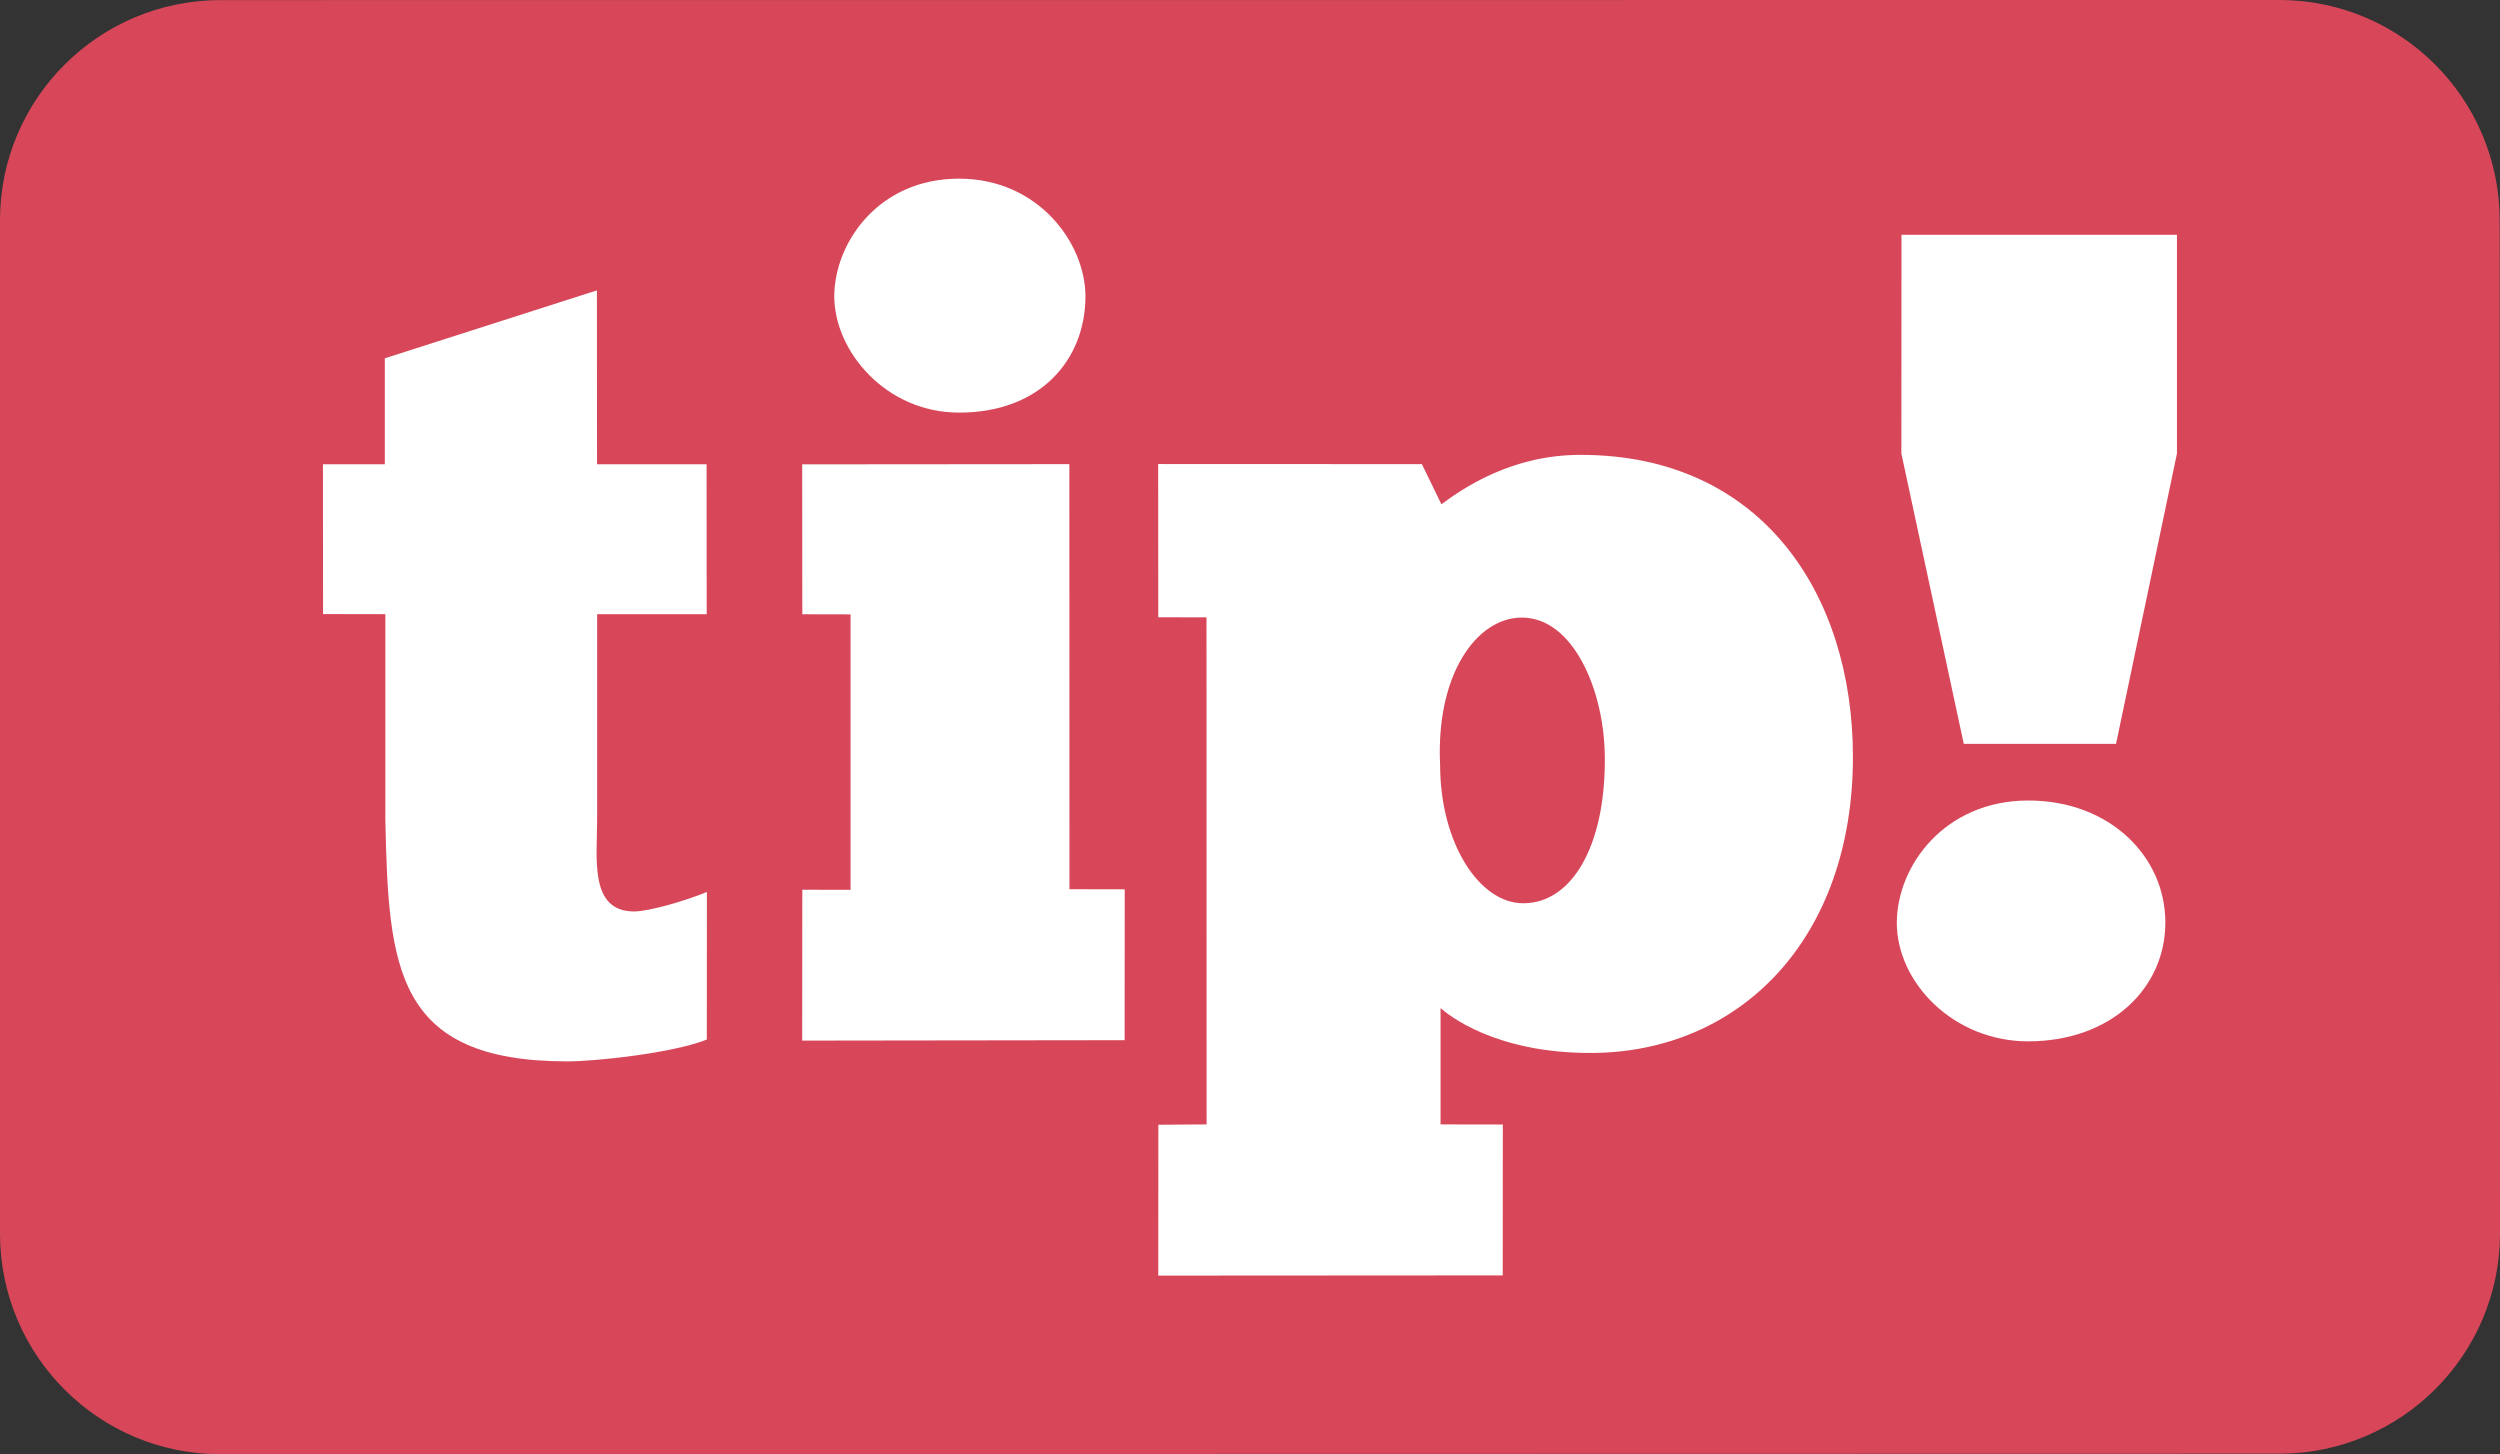
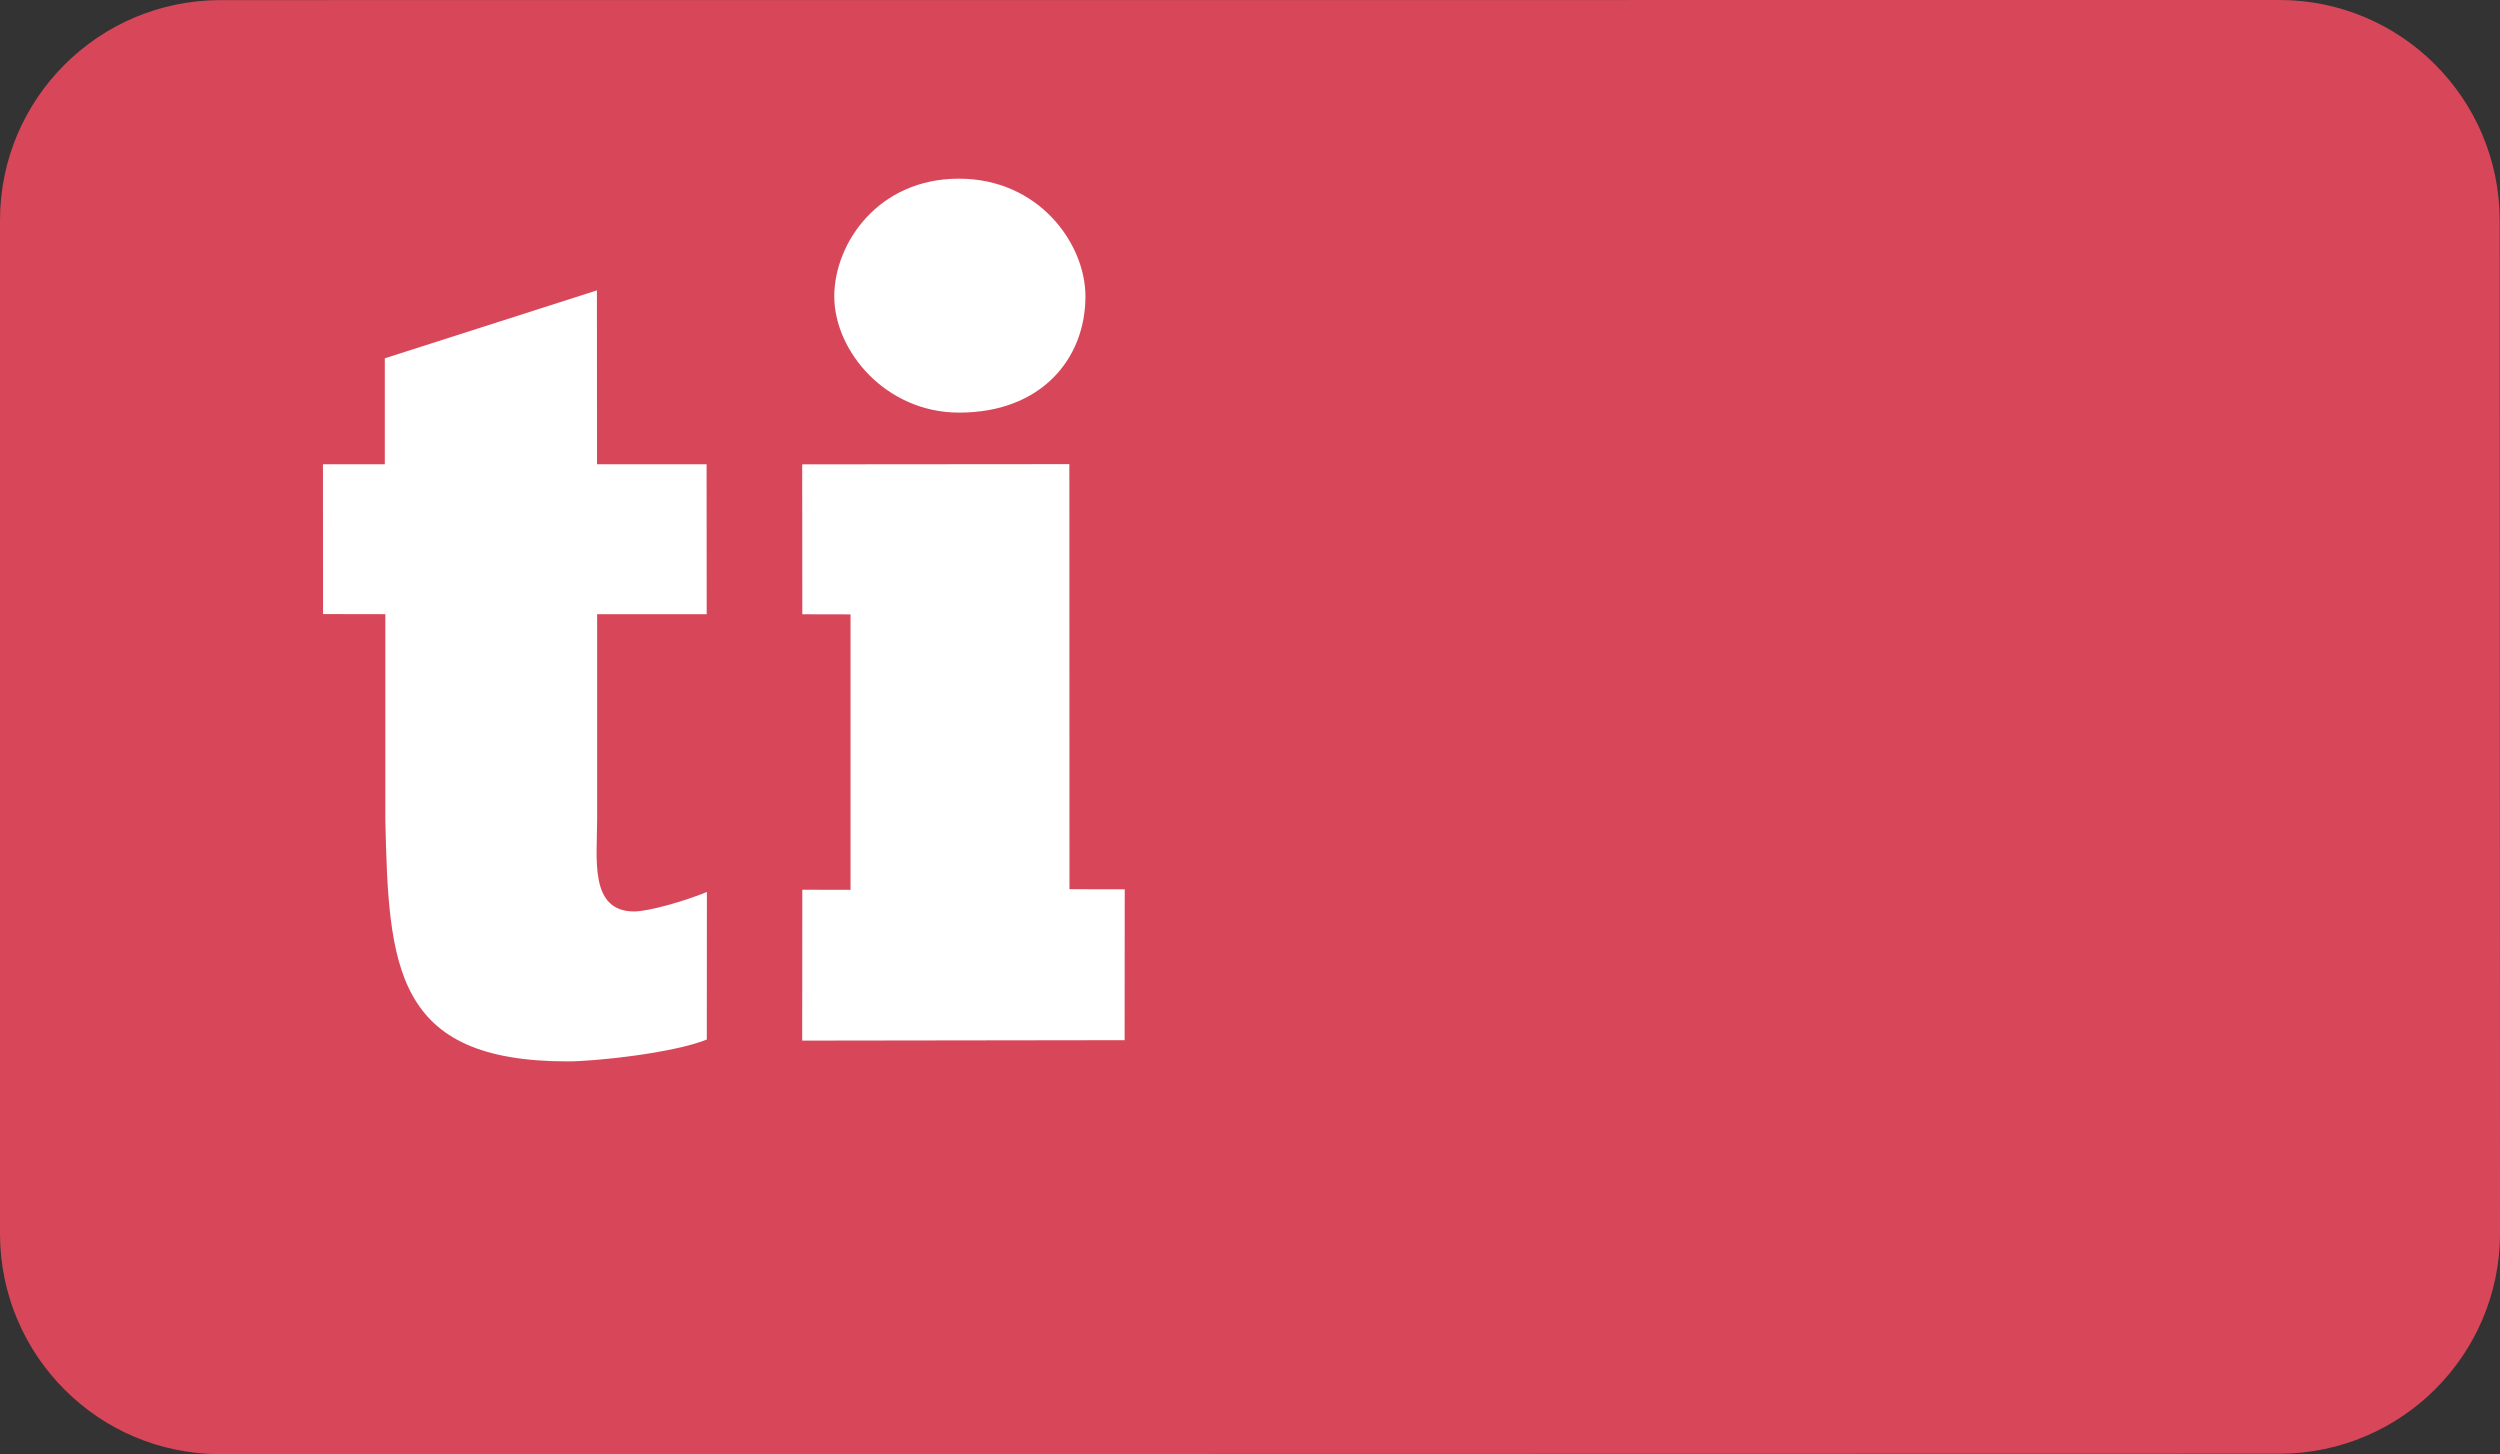
<svg xmlns="http://www.w3.org/2000/svg" version="1.1" id="VECTO" x="0px" y="0px" viewBox="0 0 234.79 136.57" style="enable-background:new 0 0 234.79 136.57;" xml:space="preserve">
  <rect x="0" y="0" width="234.79" height="136.57" fill="#333333" stroke="none" />
  <style type="text/css">
	.st0{fill:#FFFFFF;}
	.st1{fill:#1B1B1B;}
	.st2{fill:#D84759;}
	.st3{fill:#1C1C1C;}
	.st4{fill:#FDD51E;}
	.st5{fill:#F9AF03;}
	.st6{clip-path:url(#SVGID_2_);fill:#F9AF03;}
	.st7{clip-path:url(#SVGID_4_);fill:#F9AF03;}
	.st8{clip-path:url(#SVGID_6_);fill:#F9AF03;}
	.st9{clip-path:url(#SVGID_18_);fill:#F9AF03;}
	.st10{clip-path:url(#SVGID_20_);fill:#F9AF03;}
	.st11{clip-path:url(#SVGID_22_);fill:#F9AF03;}
	.st12{clip-path:url(#SVGID_24_);fill:#F9AF03;}
	.st13{clip-path:url(#SVGID_26_);fill:#F9AF03;}
	.st14{fill:none;stroke:#D3D9EE;stroke-width:2;stroke-miterlimit:10;}
	.st15{clip-path:url(#SVGID_28_);fill:#F9AF03;}
	.st16{clip-path:url(#SVGID_30_);fill:#F9AF03;}
	.st17{fill:#F3F7FB;}
	.st18{fill:#D3D9EE;}
	.st19{fill:none;stroke:#FFFFFF;stroke-linecap:round;stroke-linejoin:round;stroke-miterlimit:10;}
	.st20{fill:none;}
	.st21{opacity:0.5;}
	.st22{clip-path:url(#SVGID_32_);fill:#F9AF03;}
</style>
  <g>
    <path class="st2" d="M214.09,136.53l-193.4,0.04c-11.42,0-20.66-9.25-20.69-20.67l0-95.2C0,9.28,9.25,0.04,20.67,0.01L214.07,0   c11.42,0,20.66,9.25,20.69,20.67l0.03,95.2C234.76,127.26,225.52,136.5,214.09,136.53z" />
    <g>
      <path class="st0" d="M36.14,43.6l0-9.95l19.92-6.38l0.01,16.33l10.29,0l0.01,14.08l-10.29,0l0,19.27c0,3.69-0.75,8.65,3.48,8.65    c1.41-0.01,4.76-0.98,6.83-1.83l-0.01,13.86c-3.26,1.3-10.6,2.06-13.1,2.05c-16.24,0-16.79-8.87-17.09-22.73l0-19.27l-5.85-0.01    L30.33,43.6L36.14,43.6z" />
      <path class="st0" d="M75.34,97.73l0.01-14.17l4.53,0.01l0-25.87l-4.53-0.01l-0.01-14.08l25.09-0.02l0.01,39.92l5.19,0.01    l-0.01,14.17L75.34,97.73z M90.05,16.78c7.48-0.01,11.89,6.07,11.89,11.05c0,5.94-4.23,10.94-11.89,10.92    c-6.82-0.01-11.68-5.72-11.7-10.91C78.36,22.83,82.48,16.78,90.05,16.78z" />
-       <path class="st0" d="M113.32,105.6l-0.01-47.62l-4.53-0.01l-0.01-14.39l24.77,0.01l1.83,3.77c2.05-1.51,6.6-4.66,13.11-4.64    c16.89,0.01,25.53,12.98,25.54,28.35c0,17.21-10.71,27.82-24.66,27.82c-8.98,0-13.32-3.57-14.07-4.21l0,10.92l5.85,0.01    l-0.01,14.17l-32.35,0.02l0.01-14.17L113.32,105.6z M142.93,58c-4.22-0.01-8.1,5.3-7.68,13.86c0.01,7.35,3.7,12.98,7.8,12.97    c4.53,0.01,7.69-5.29,7.67-13.52C150.73,64.8,147.71,57.99,142.93,58z" />
-       <path class="st0" d="M190.48,75.18c7.7,0,12.89,5.3,12.88,11.46c0.01,6.07-4.99,11.14-12.87,11.16c-7.04,0-12.34-5.53-12.35-11.13    C178.16,81.25,182.68,75.19,190.48,75.18z M178.58,22.05l25.87,0l0,20.55l-5.72,27.26l-14.3,0l-5.86-27.26L178.58,22.05z" />
    </g>
  </g>
</svg>